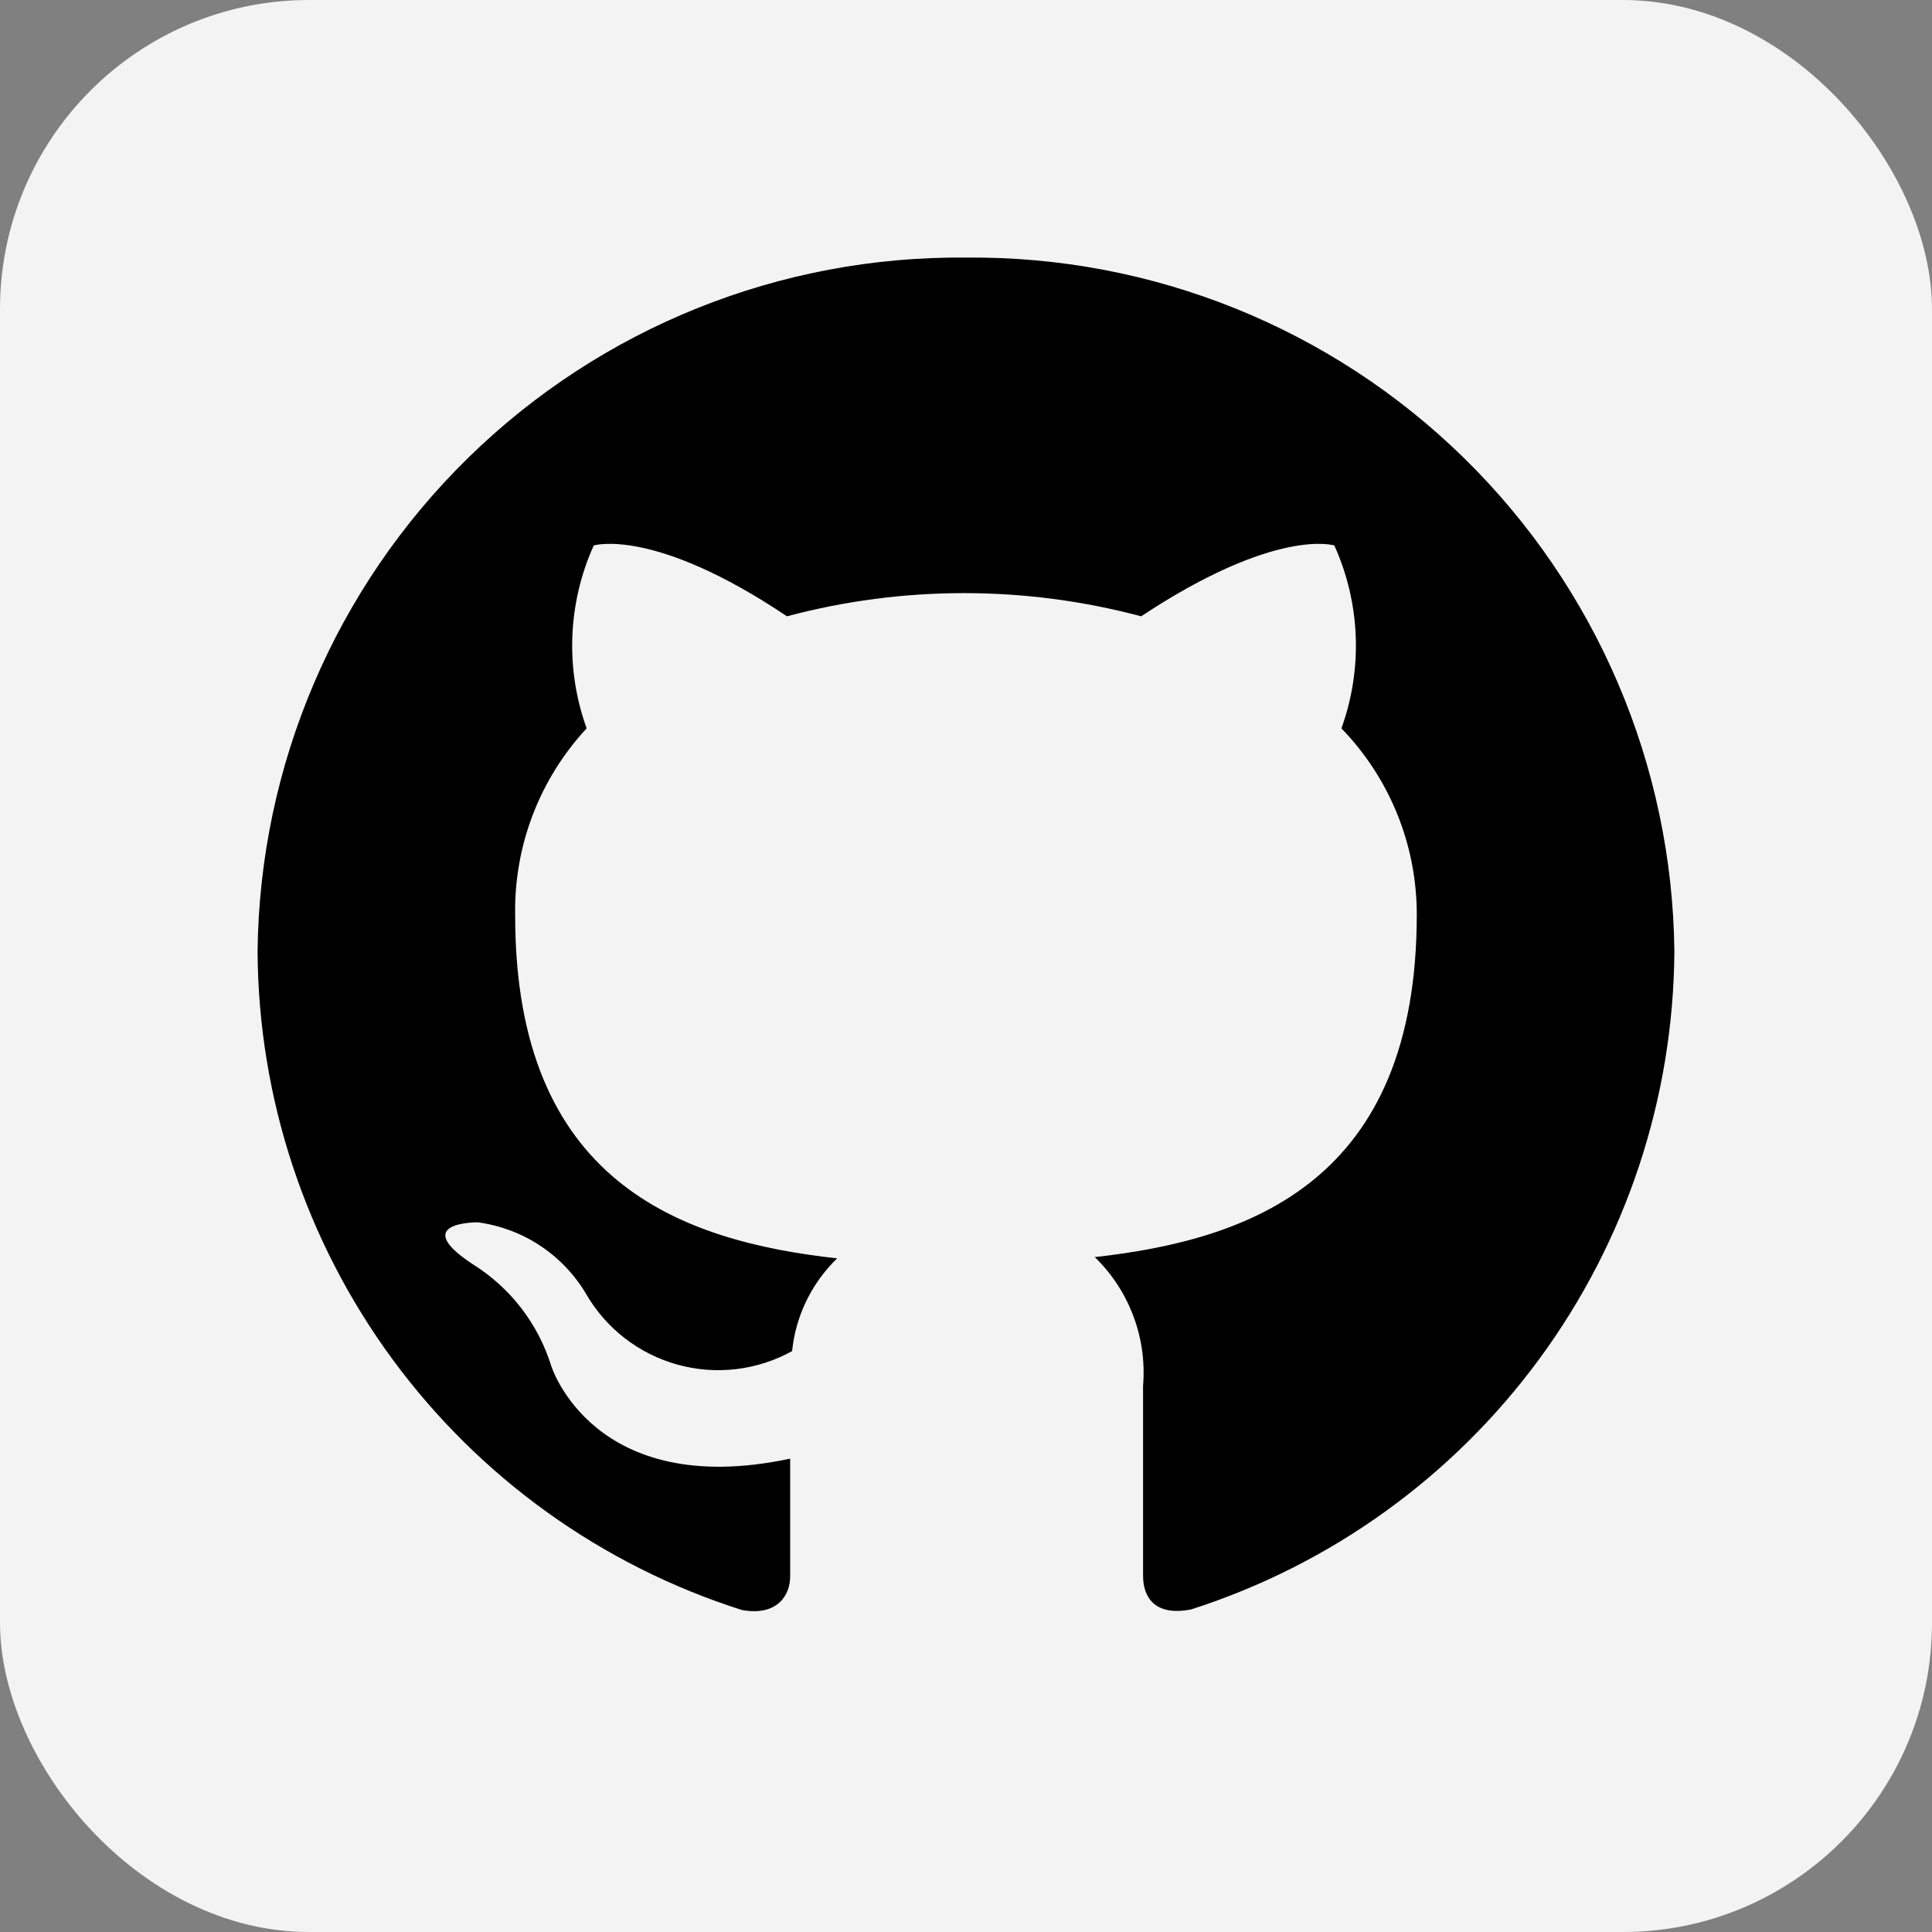
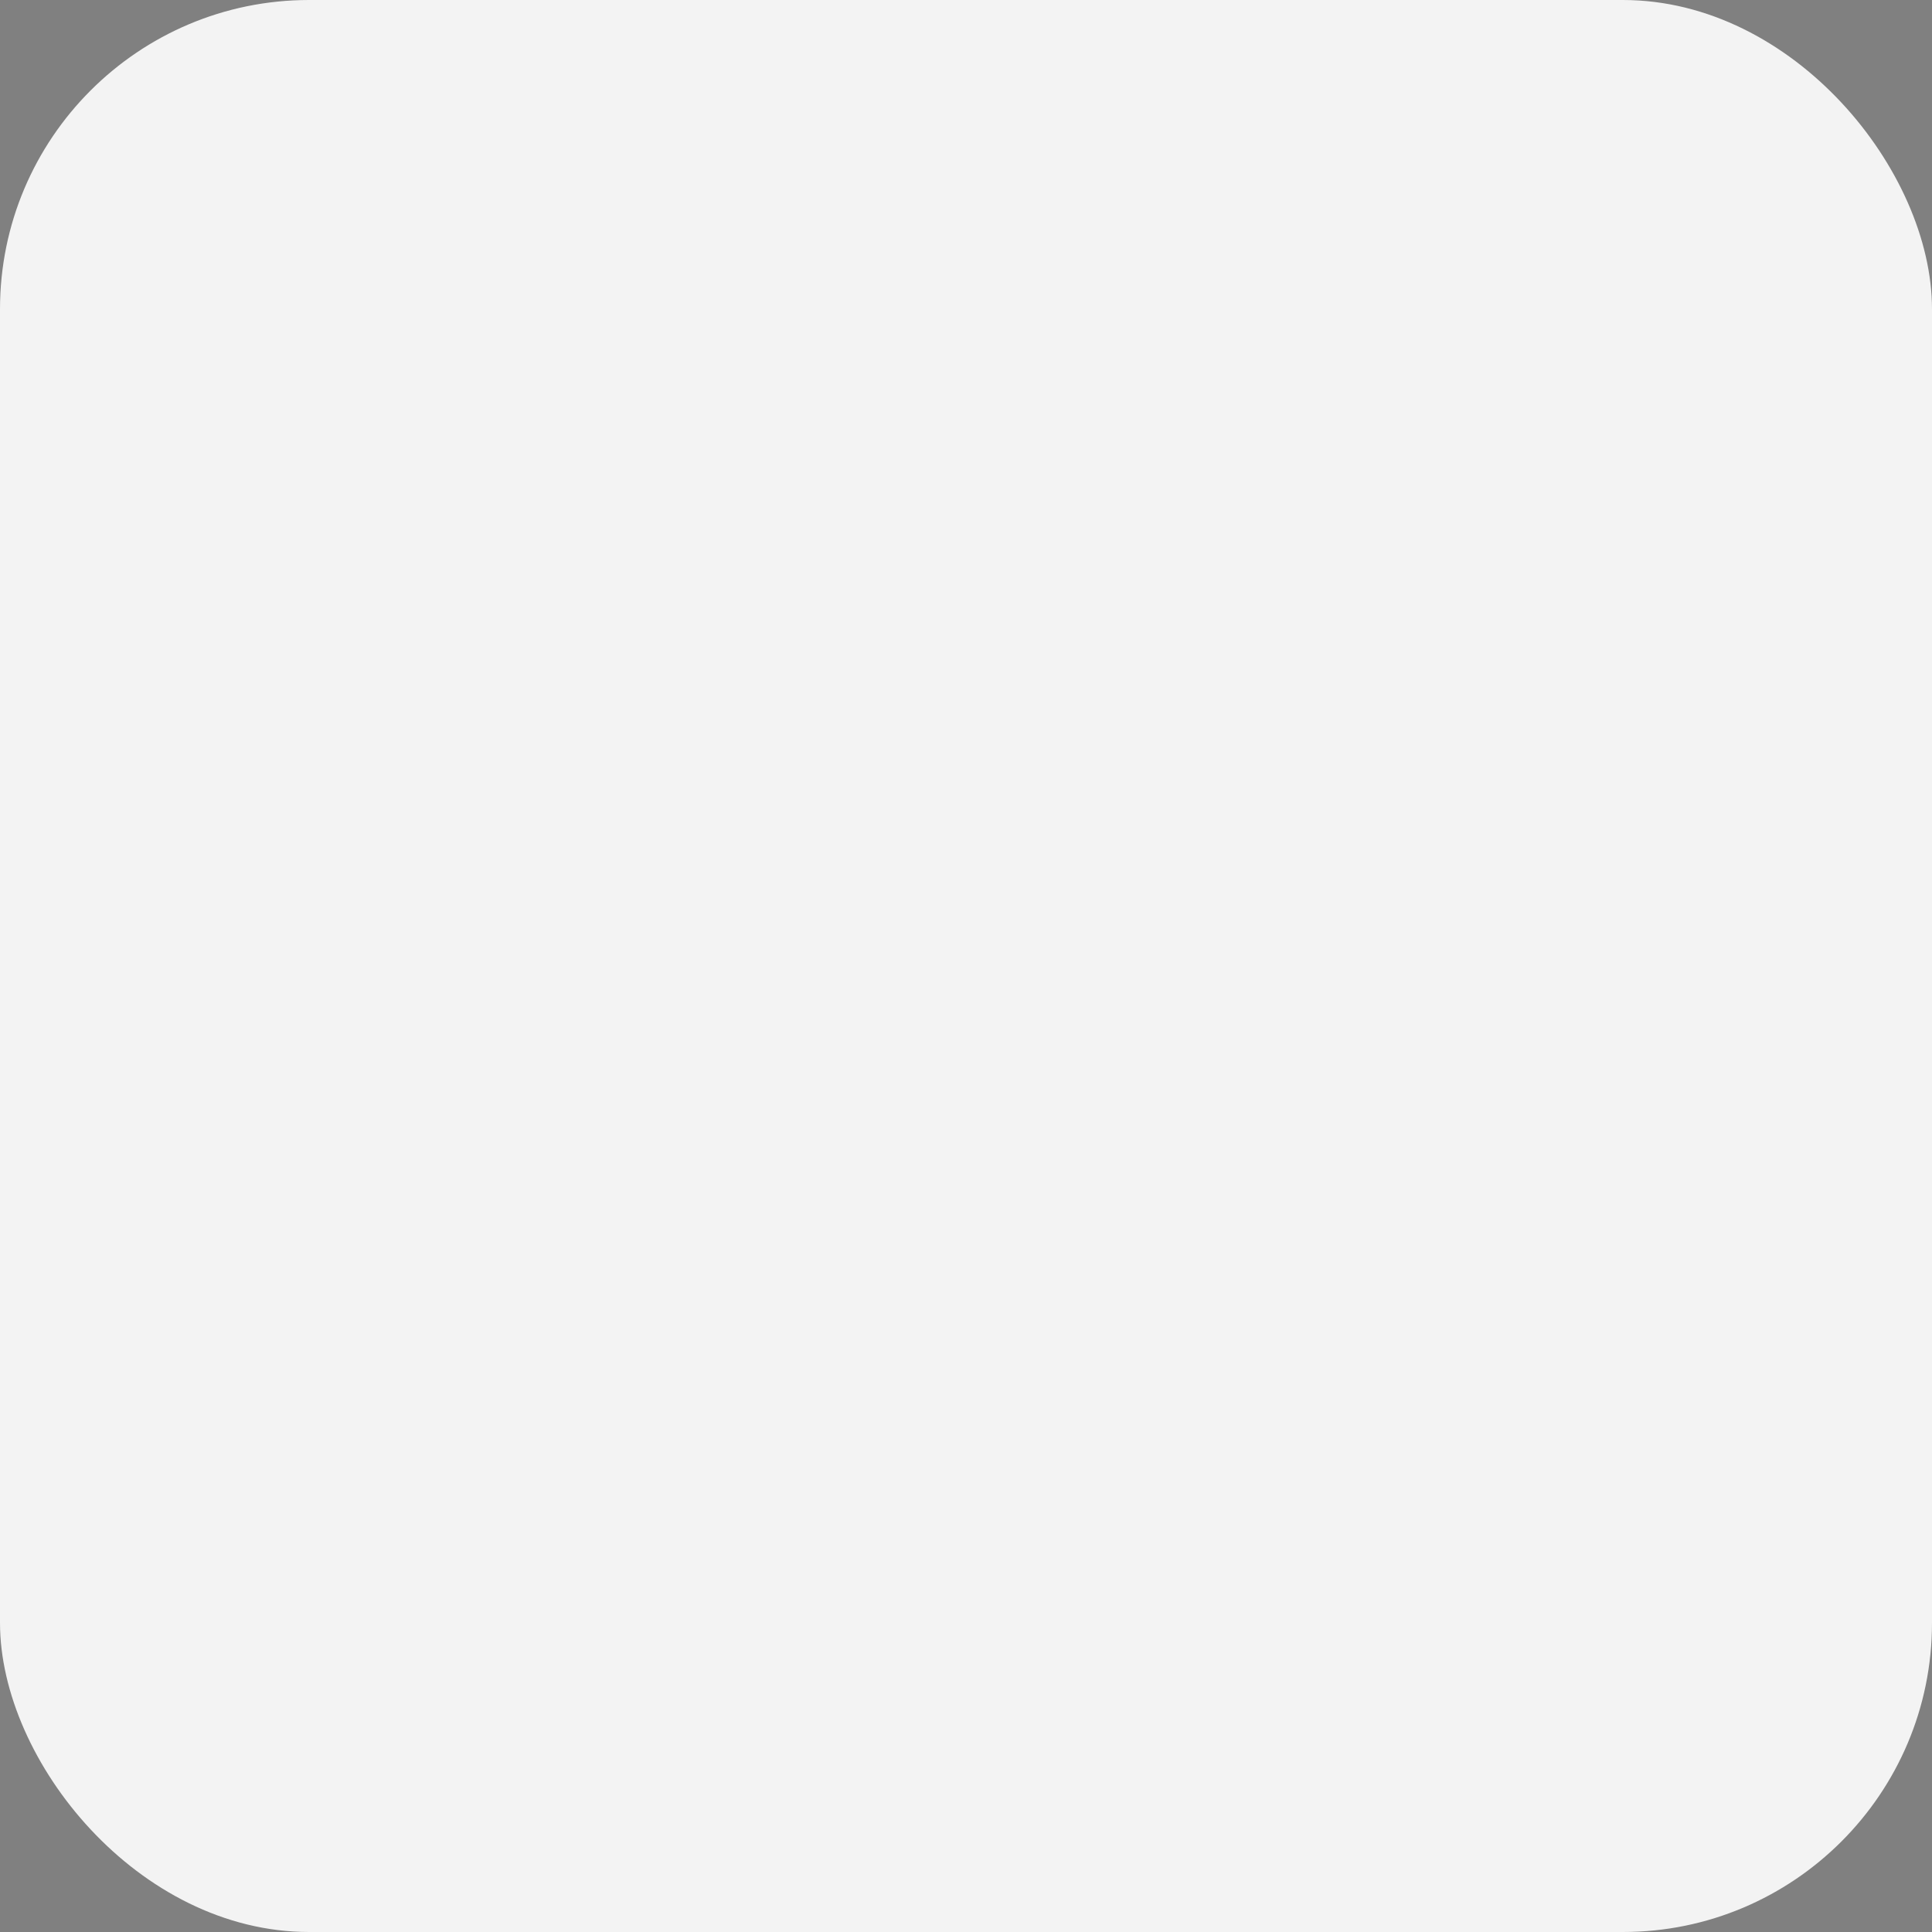
<svg xmlns="http://www.w3.org/2000/svg" width="100" height="100" viewBox="0 0 100 100" fill="none">
  <rect x="0" y="0" width="100" height="100" fill="#808080" stroke="none" />
  <rect width="100" height="100" rx="16" fill="white" fill-opacity="0.9" />
-   <path d="M49.999 13.333C40.377 13.236 31.11 16.962 24.235 23.694C17.359 30.425 13.438 39.612 13.332 49.233C13.369 56.837 15.815 64.234 20.319 70.361C24.823 76.487 31.152 81.029 38.399 83.333C40.232 83.667 40.899 82.567 40.899 81.6V75.5C30.699 77.667 28.532 70.7 28.532 70.7C27.853 68.513 26.41 66.644 24.465 65.433C21.132 63.233 24.732 63.267 24.732 63.267C25.884 63.421 26.986 63.834 27.956 64.474C28.926 65.115 29.738 65.967 30.332 66.967C31.366 68.76 33.064 70.076 35.059 70.631C37.054 71.186 39.187 70.935 40.999 69.933C41.185 68.108 42.012 66.407 43.332 65.133C35.199 64.233 26.665 61.167 26.665 47.4C26.593 43.809 27.919 40.33 30.365 37.7C29.252 34.617 29.383 31.221 30.732 28.233C30.732 28.233 33.832 27.267 40.732 31.9C46.738 30.299 53.059 30.299 59.065 31.9C66.065 27.267 69.065 28.233 69.065 28.233C70.414 31.221 70.546 34.617 69.432 37.7C71.935 40.282 73.334 43.737 73.332 47.333C73.332 61.133 64.732 64.167 56.665 65.067C57.549 65.924 58.231 66.967 58.663 68.12C59.096 69.272 59.267 70.506 59.165 71.733V81.567C59.165 82.733 59.832 83.667 61.665 83.3C68.891 80.981 75.2 76.439 79.689 70.32C84.179 64.202 86.621 56.822 86.665 49.233C86.56 39.612 82.638 30.425 75.763 23.694C68.887 16.962 59.62 13.236 49.999 13.333Z" fill="black" />
</svg>